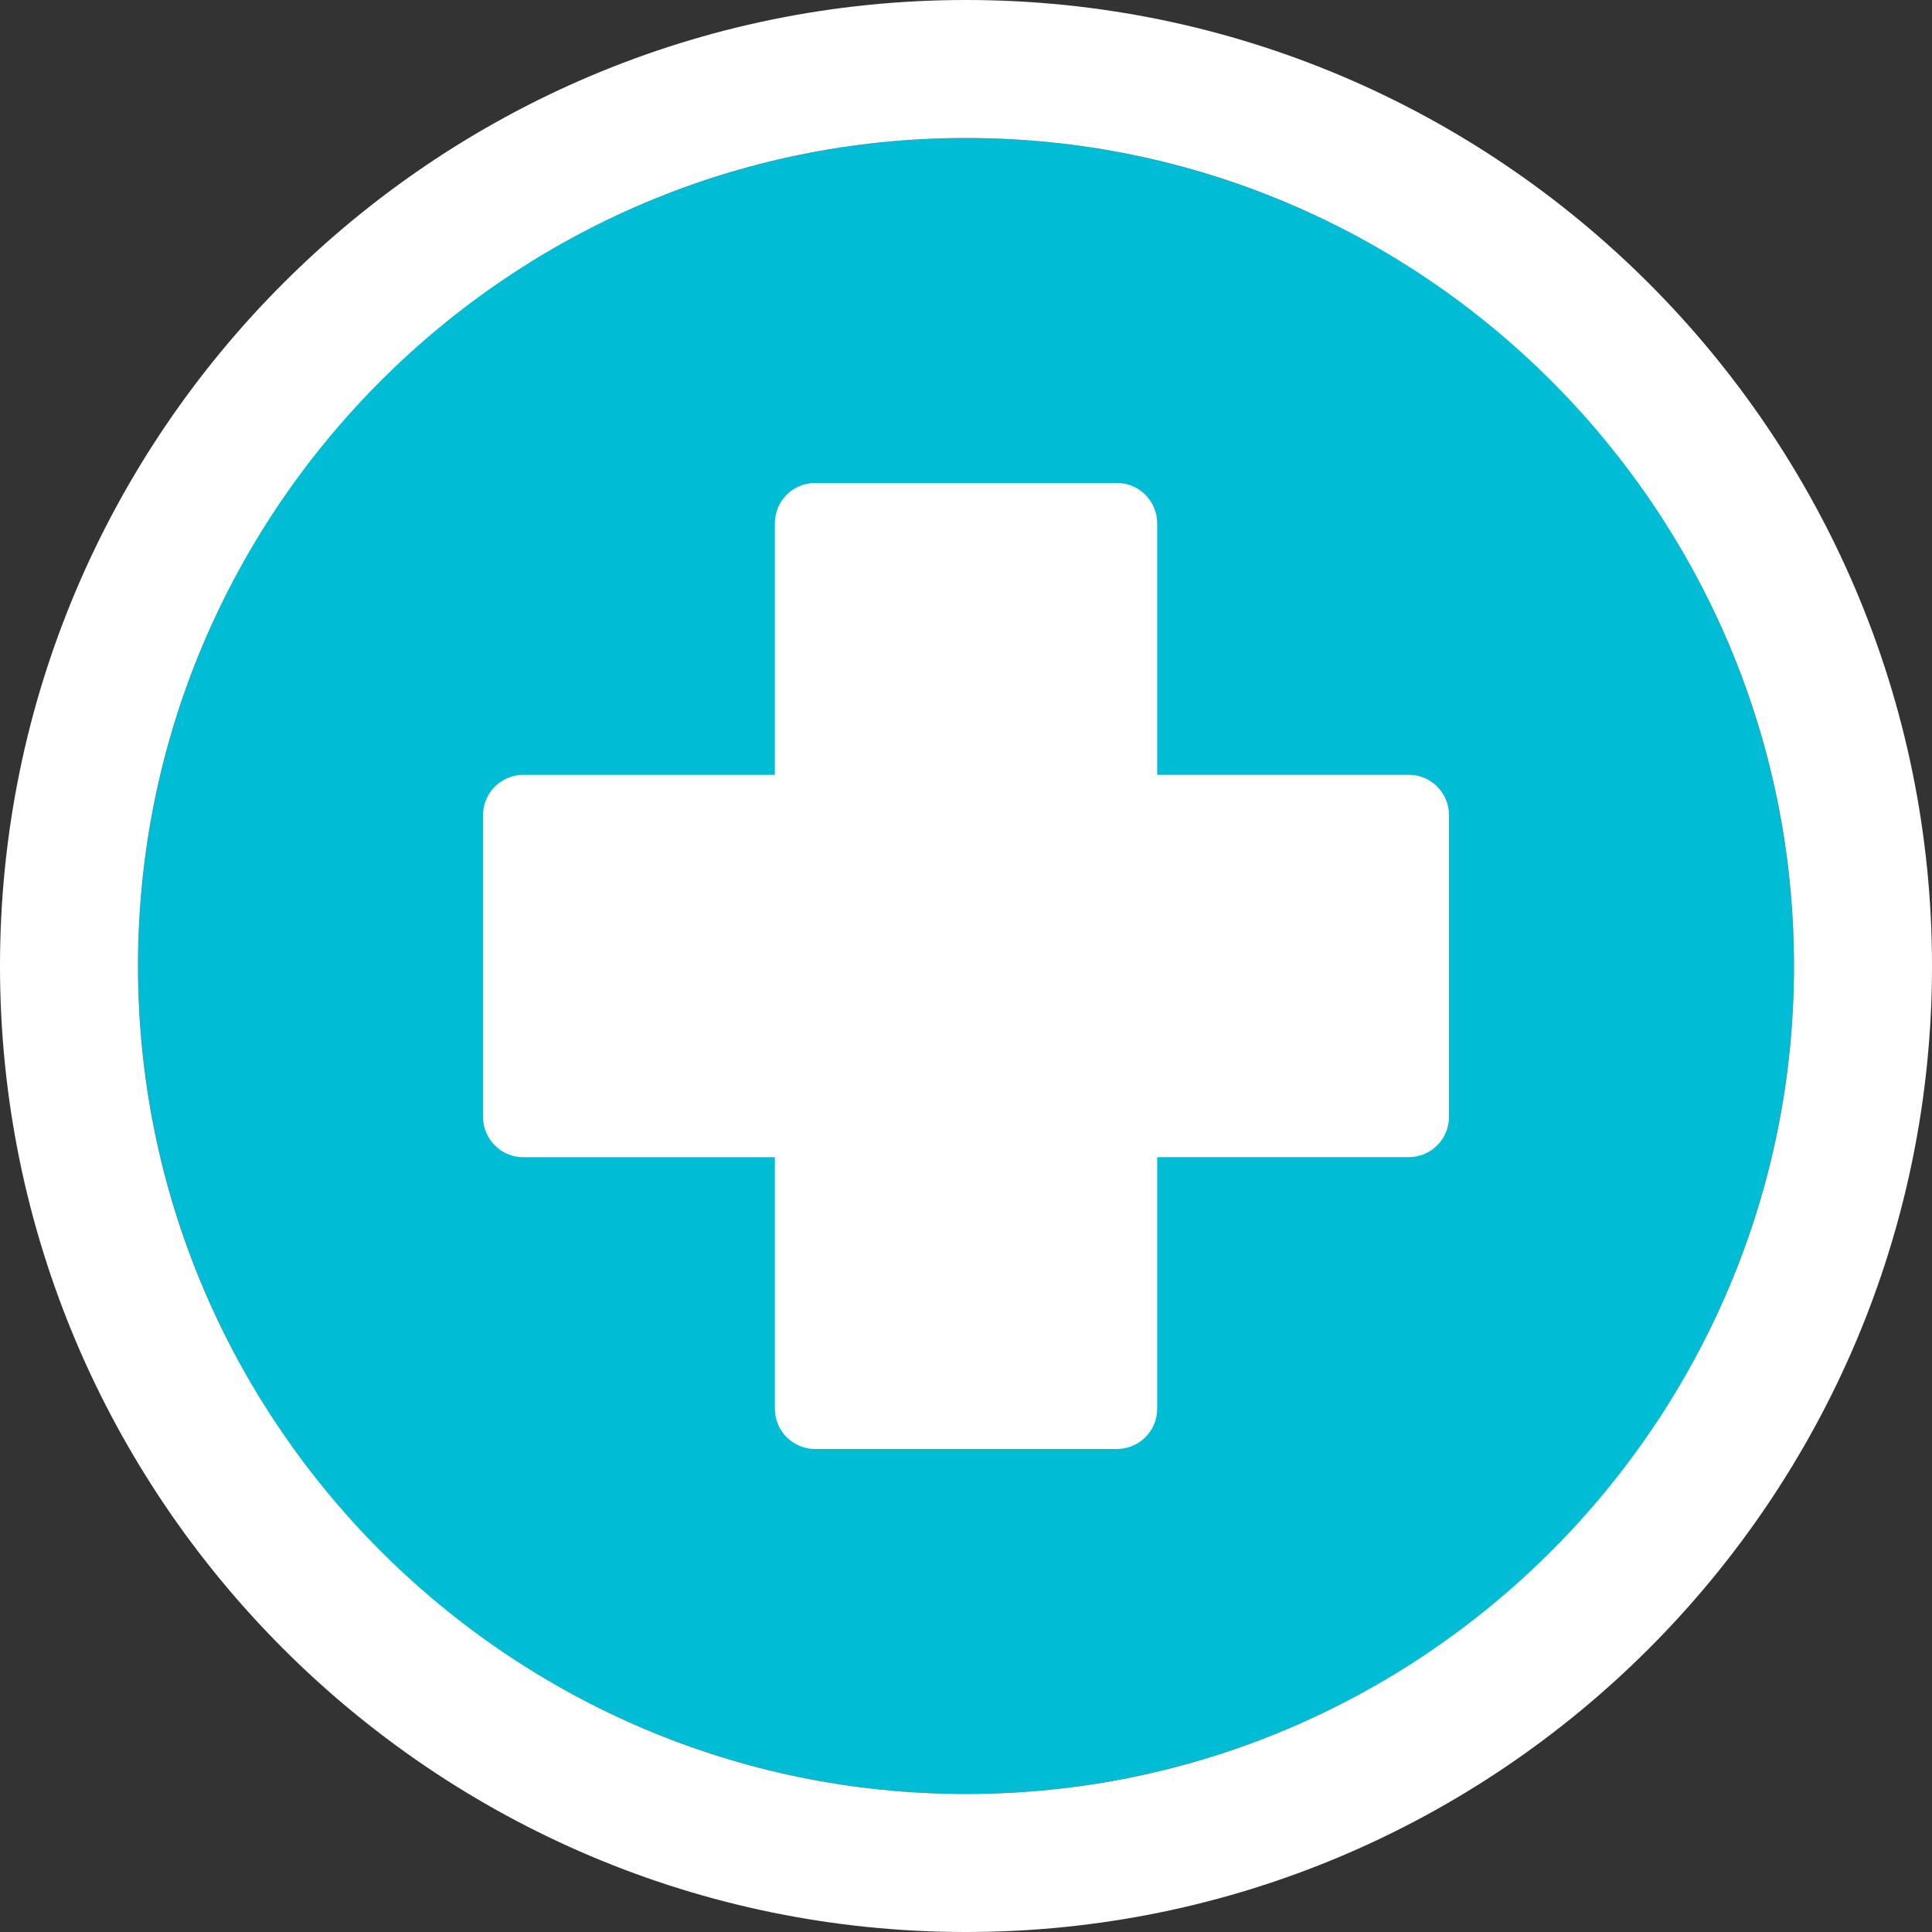
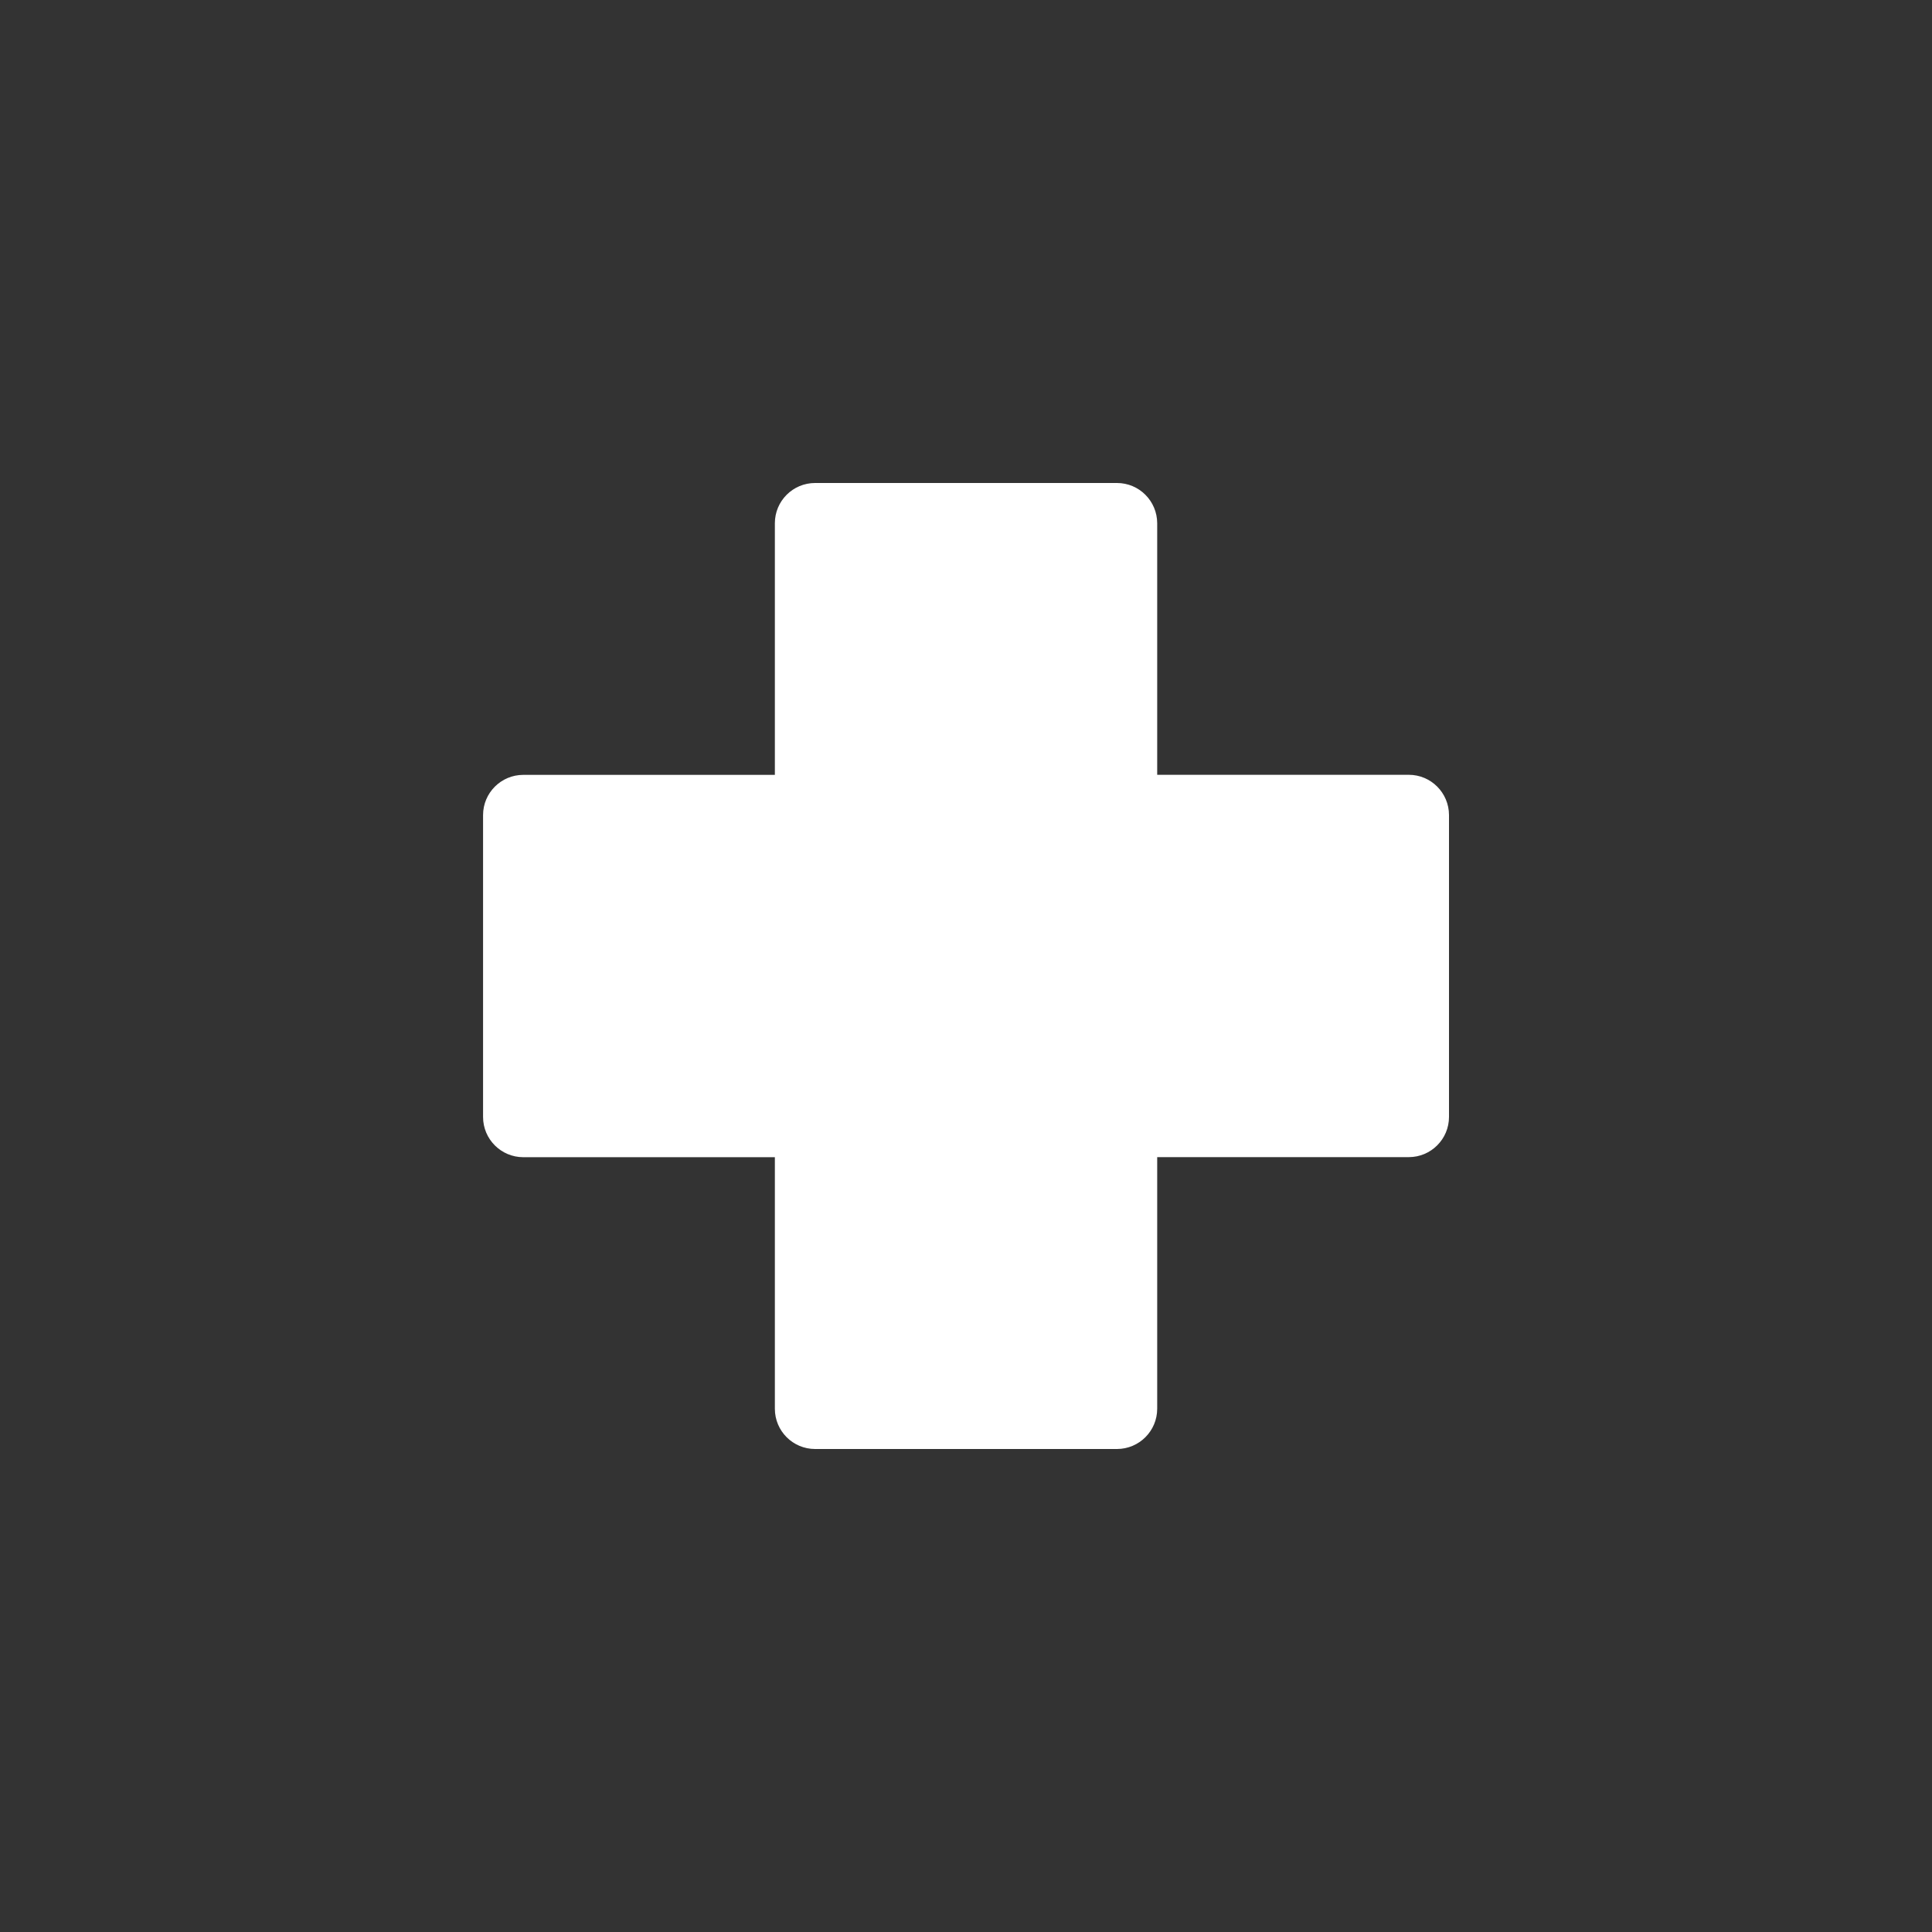
<svg xmlns="http://www.w3.org/2000/svg" id="a" width="28" height="28" viewBox="0 0 28 28">
  <rect x="0" y="0" width="28" height="28" fill="#333333" stroke="none" />
-   <circle cx="14" cy="14" r="12" fill="#00bcd4" />
-   <path d="M14,28C6.28,28,0,21.72,0,14S6.28,0,14,0s14,6.28,14,14-6.28,14-14,14Zm0-26C7.383,2,2,7.383,2,14s5.383,12,12,12,12-5.383,12-12S20.617,2,14,2Z" fill="#fff" />
  <path id="b" d="M16.188,21h-4.375c-.322,0-.583-.261-.583-.583h0v-3.646h-3.646c-.322,0-.583-.261-.583-.583h0v-4.375c0-.322,.261-.583,.583-.583h3.646v-3.647c0-.322,.261-.583,.583-.583h4.375c.322,0,.582,.261,.583,.583v3.646h3.646c.322,0,.582,.261,.583,.583v4.375c0,.322-.261,.583-.583,.583h-3.646v3.646c0,.322-.26,.583-.582,.584h0Z" fill="#fff" />
</svg>